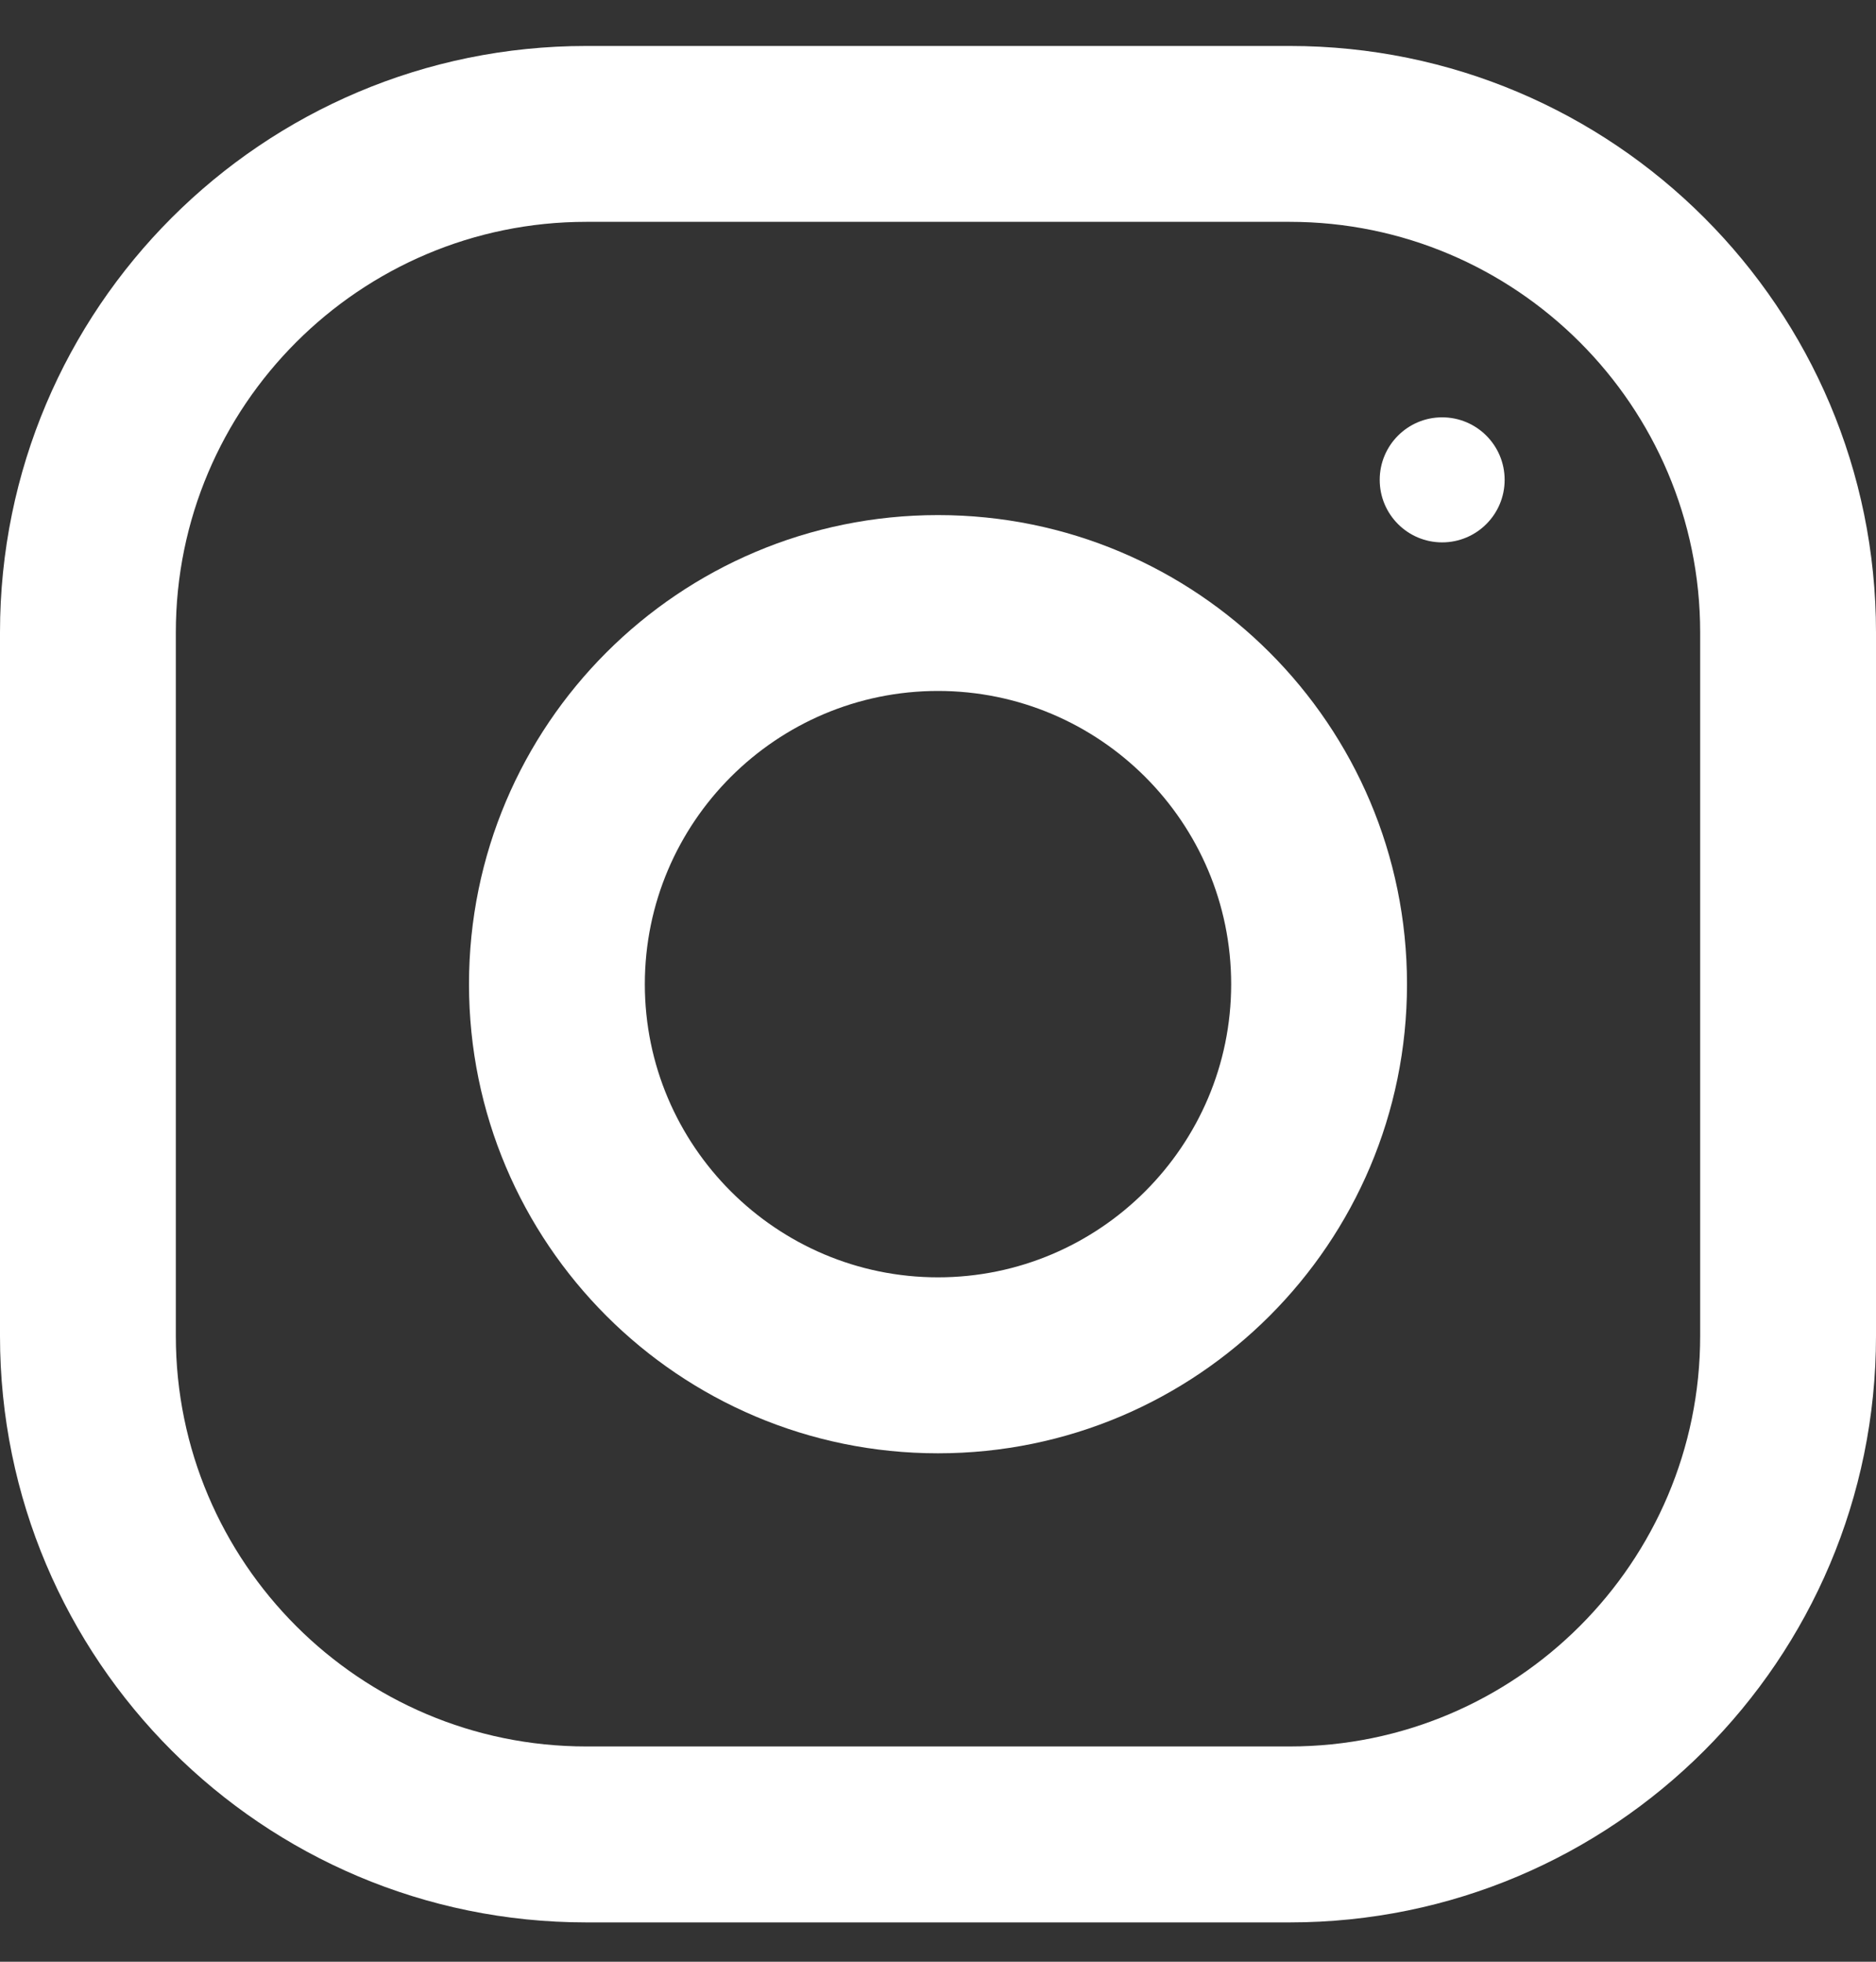
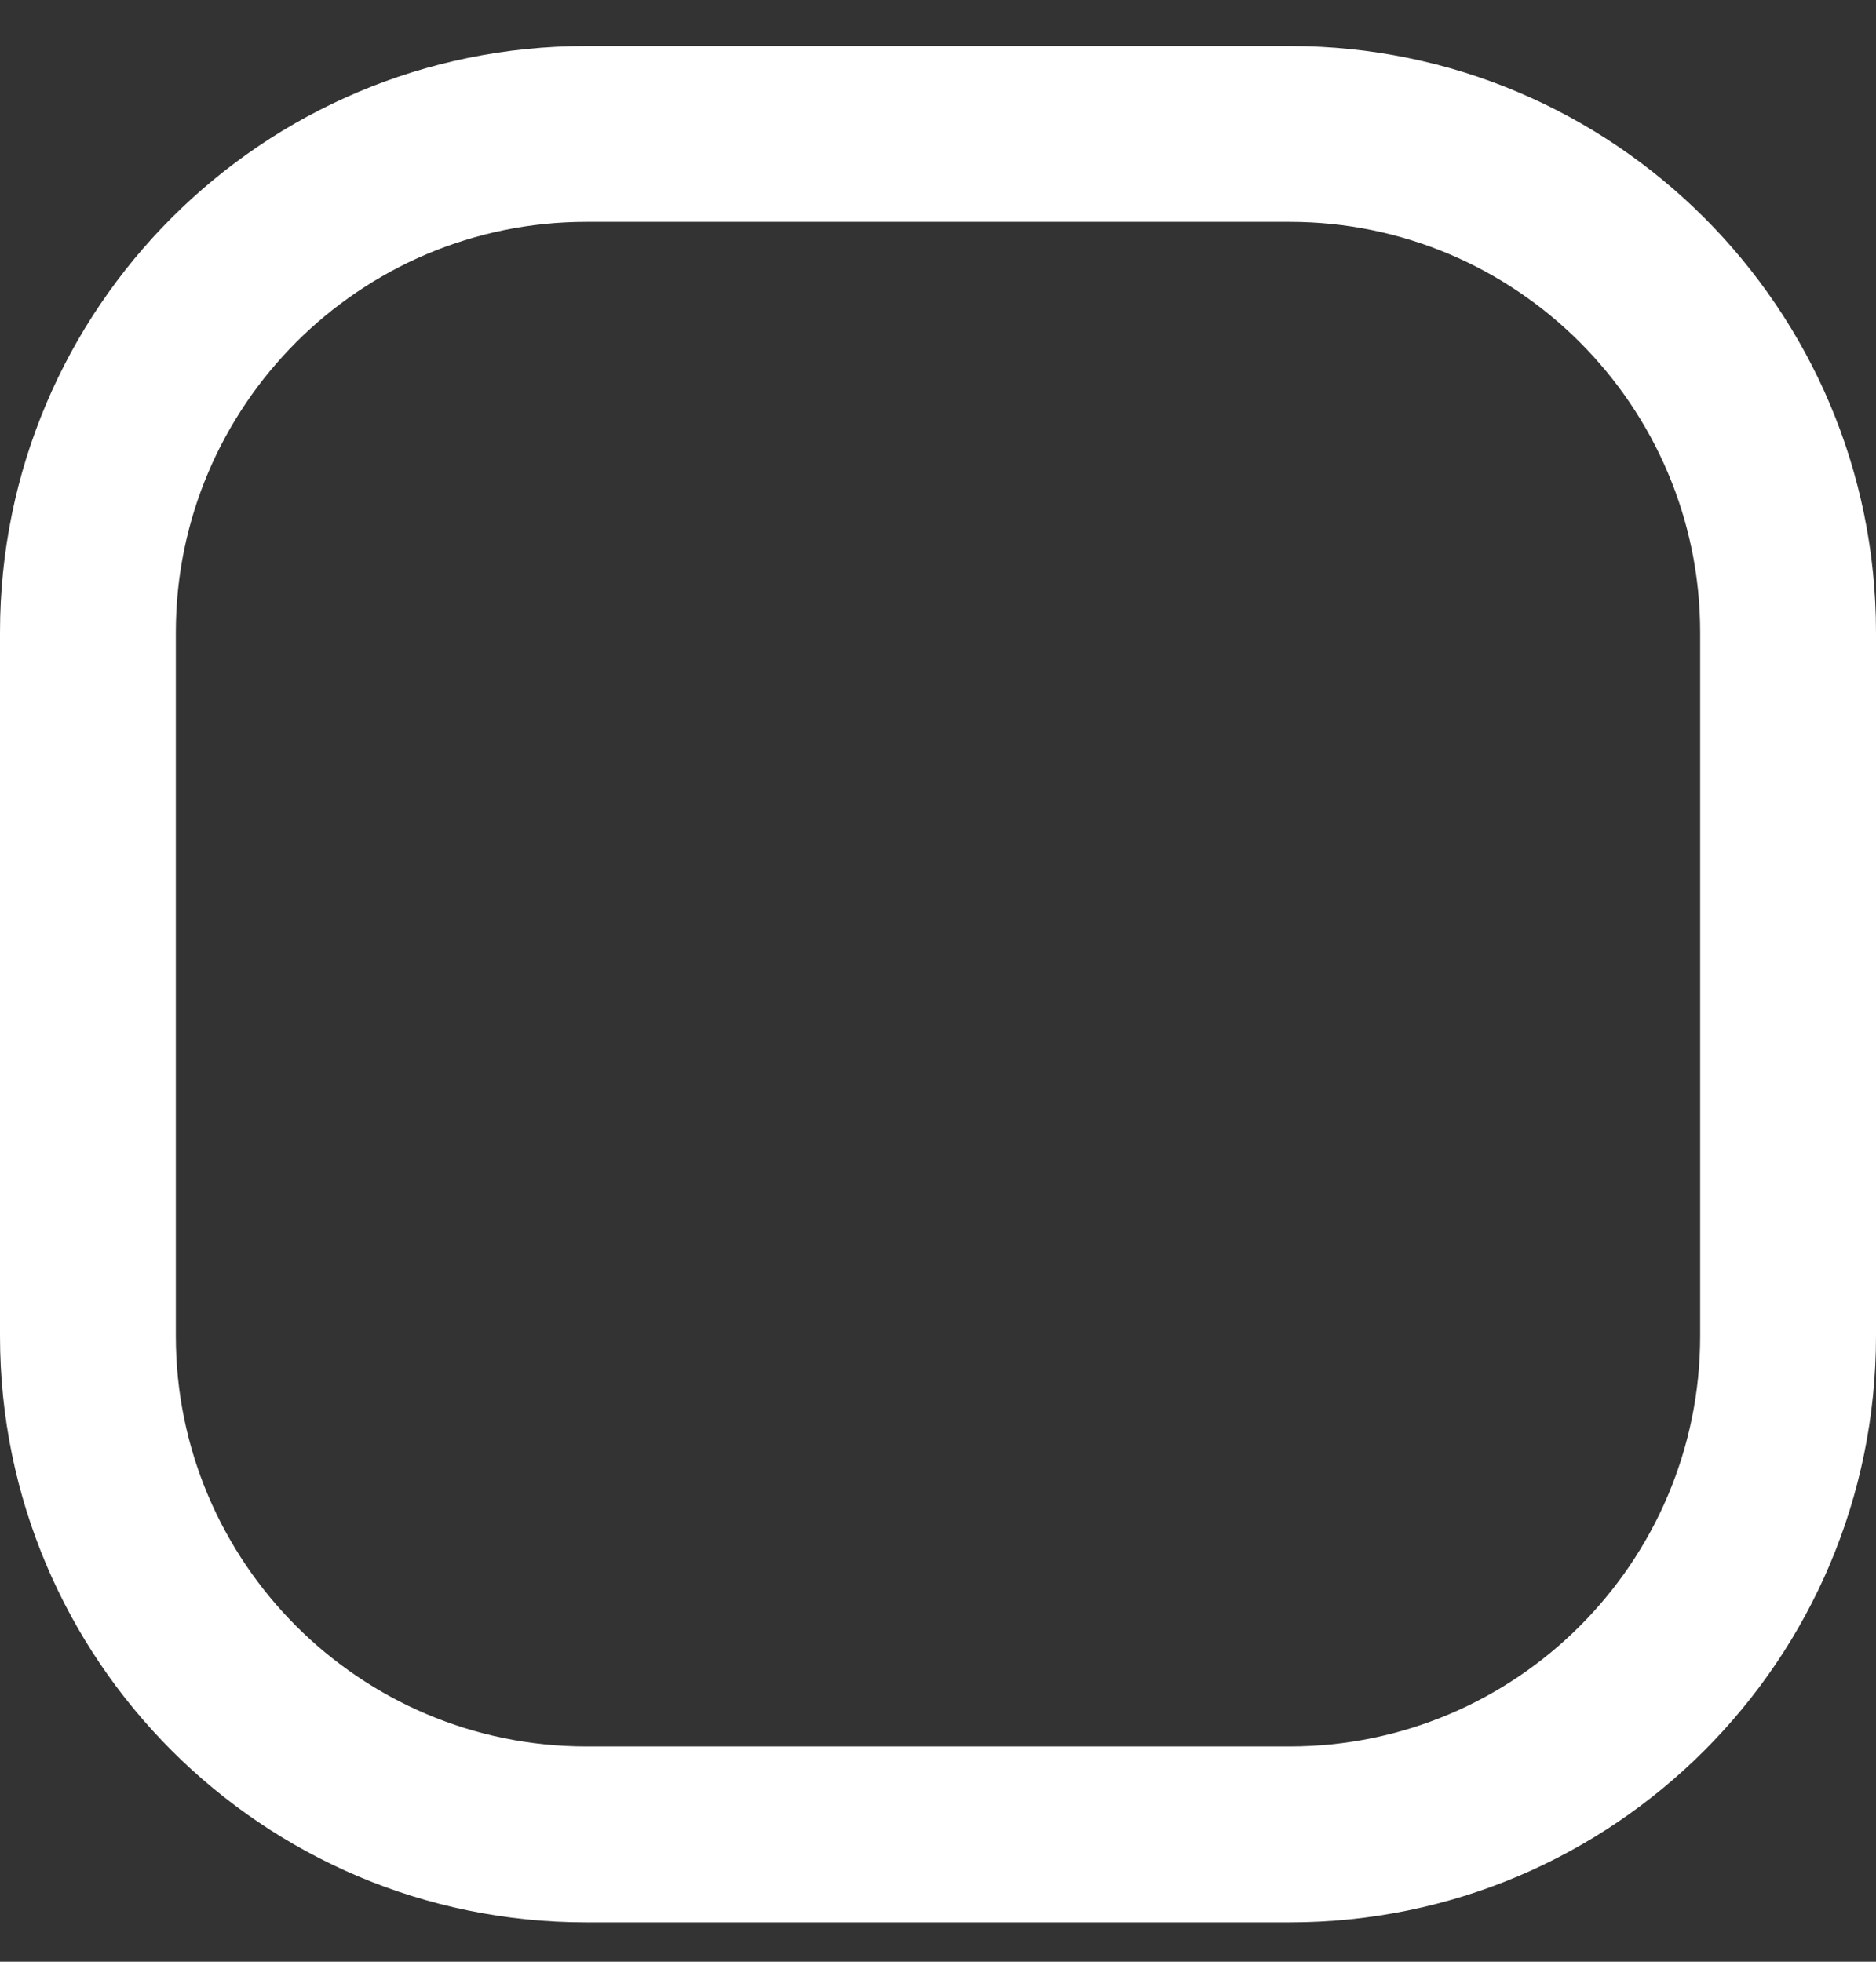
<svg xmlns="http://www.w3.org/2000/svg" width="22" height="23" viewBox="0 0 22 23" fill="none">
  <rect x="0" y="0" width="22" height="23" fill="#333333" stroke="none" />
  <path d="M15.125 0.539H6.875C3.079 0.539 0 3.617 0 7.414V15.664C0 19.46 3.079 22.539 6.875 22.539H15.125C18.921 22.539 22 19.46 22 15.664V7.414C22 3.617 18.921 0.539 15.125 0.539ZM19.938 15.664C19.938 18.317 17.779 20.476 15.125 20.476H6.875C4.221 20.476 2.062 18.317 2.062 15.664V7.414C2.062 4.76 4.221 2.601 6.875 2.601H15.125C17.779 2.601 19.938 4.76 19.938 7.414V15.664Z" fill="white" />
-   <path d="M11 6.039C7.963 6.039 5.5 8.501 5.5 11.539C5.5 14.576 7.963 17.039 11 17.039C14.037 17.039 16.5 14.576 16.5 11.539C16.5 8.501 14.037 6.039 11 6.039ZM11 14.976C9.105 14.976 7.562 13.433 7.562 11.539C7.562 9.642 9.105 8.101 11 8.101C12.895 8.101 14.438 9.642 14.438 11.539C14.438 13.433 12.895 14.976 11 14.976Z" fill="white" />
-   <path d="M16.912 6.359C17.317 6.359 17.645 6.031 17.645 5.626C17.645 5.221 17.317 4.893 16.912 4.893C16.508 4.893 16.18 5.221 16.18 5.626C16.18 6.031 16.508 6.359 16.912 6.359Z" fill="white" />
</svg>